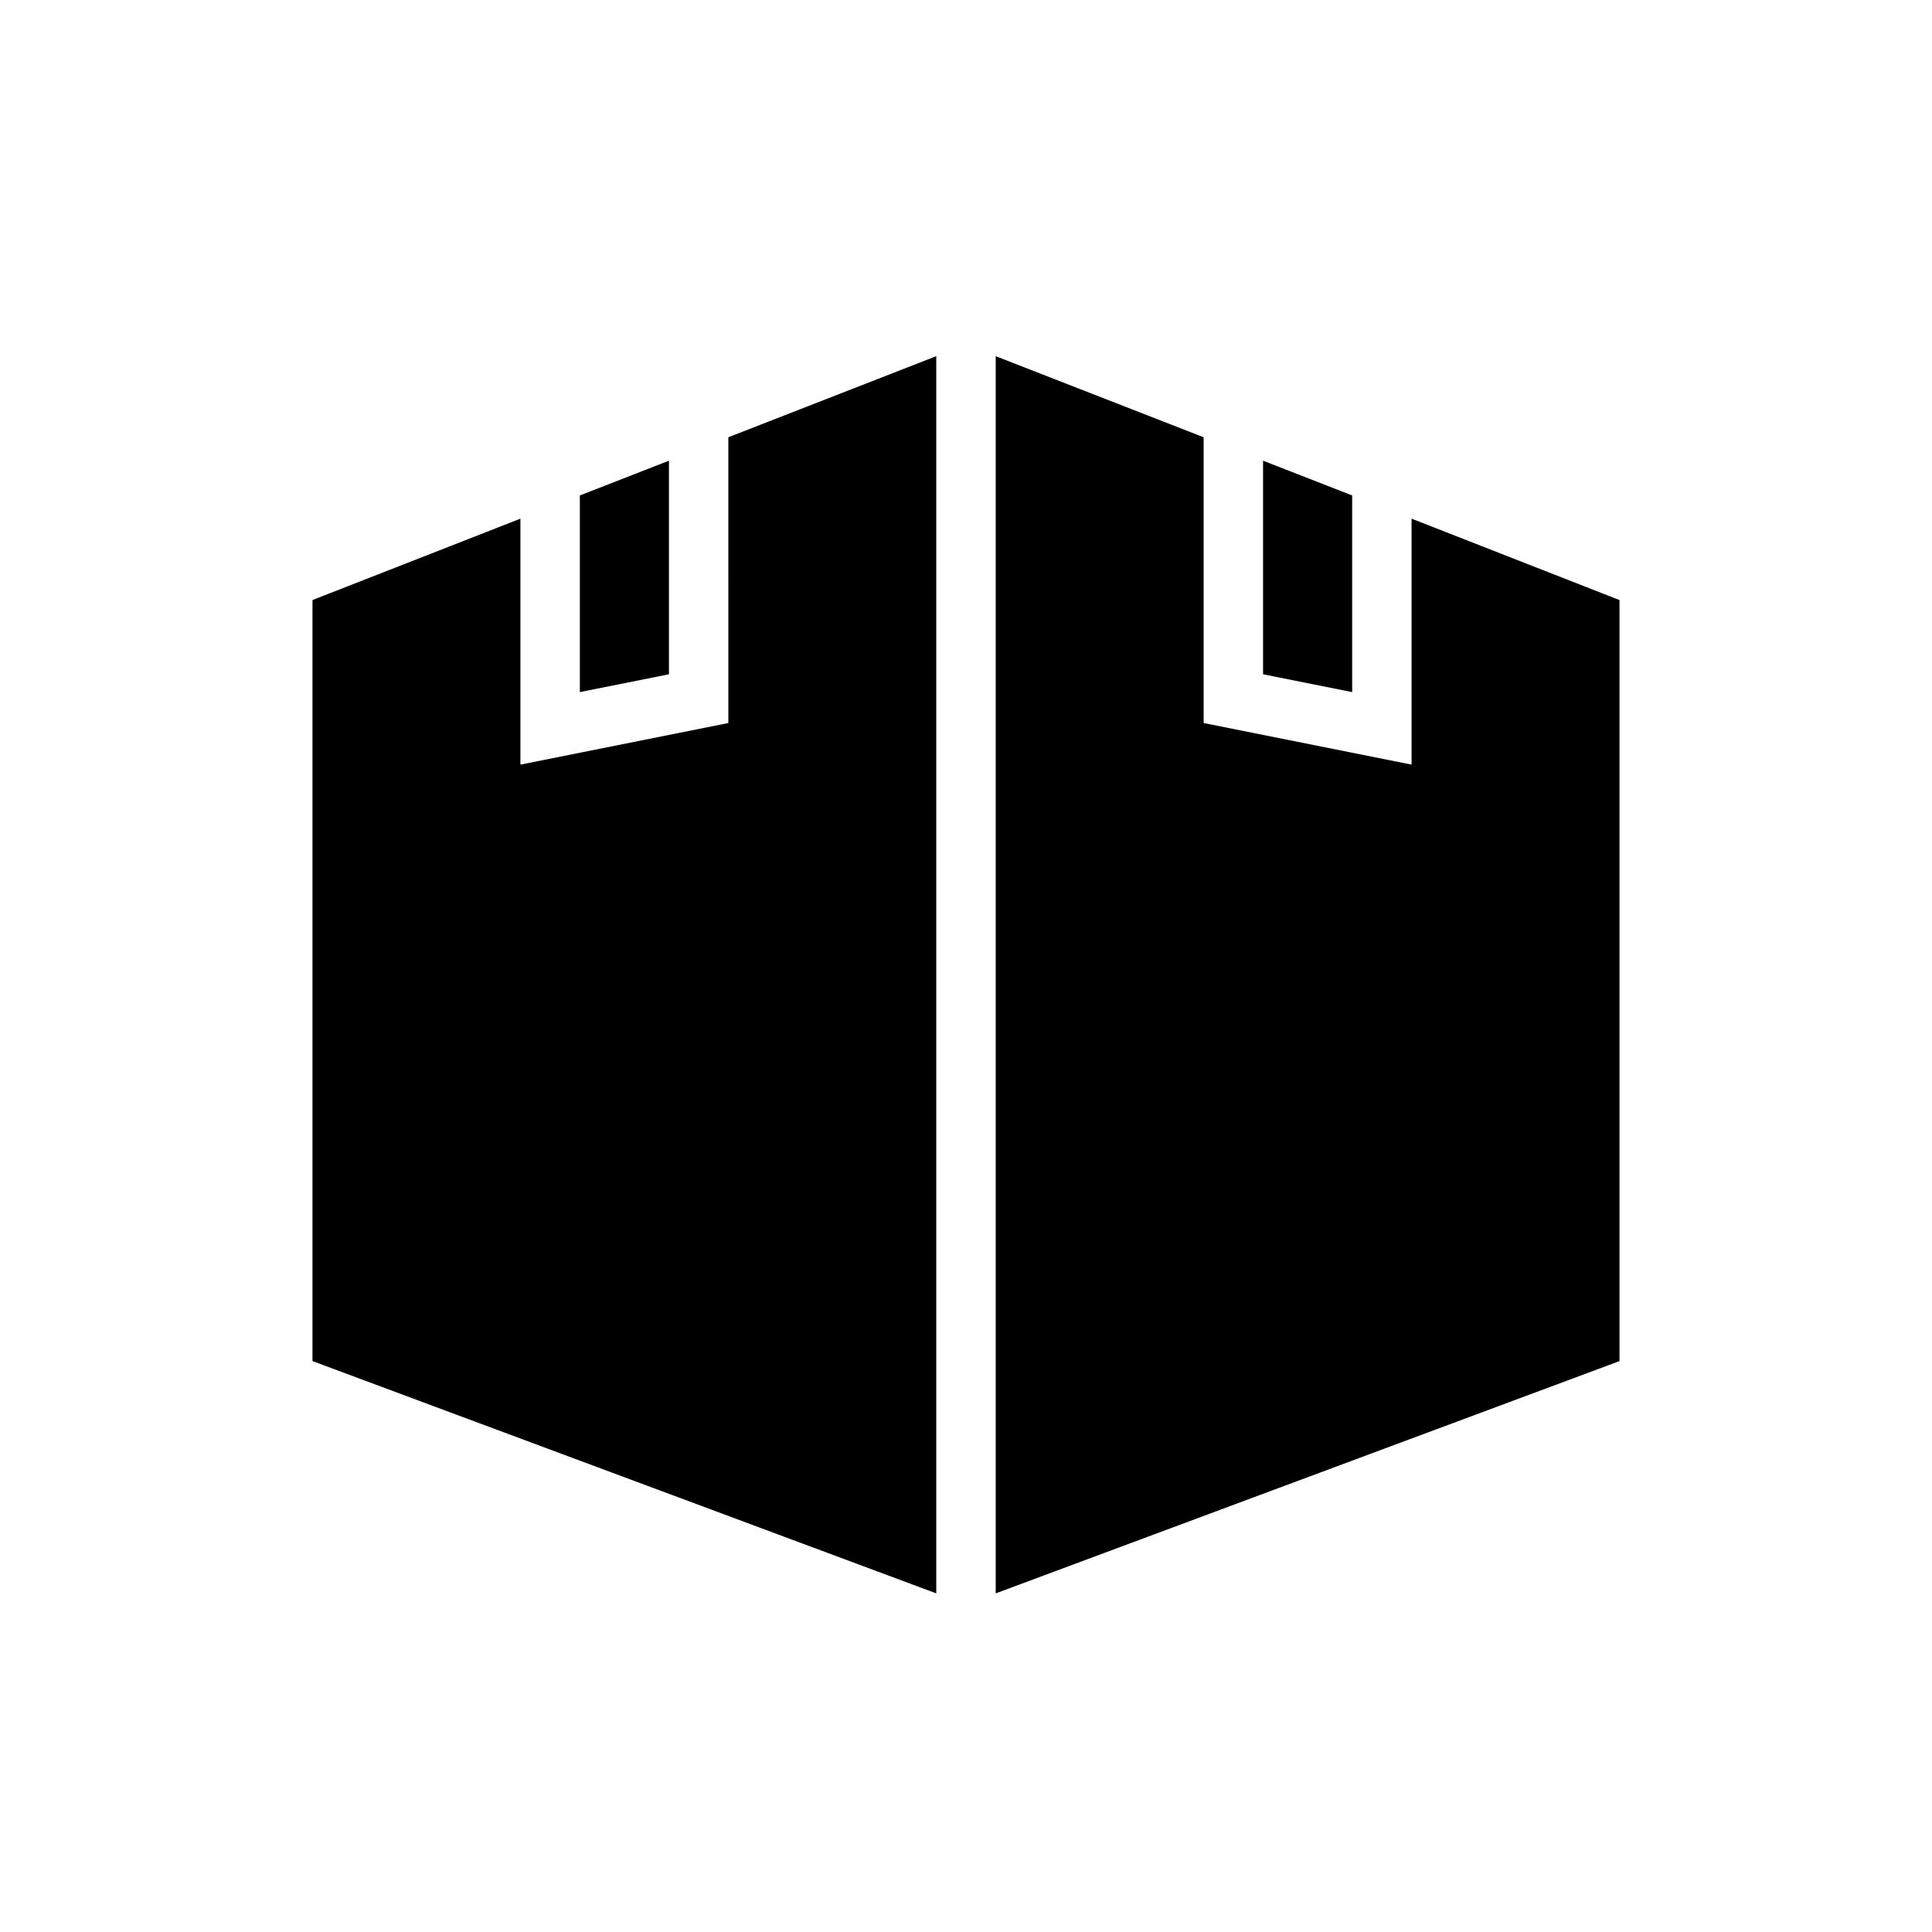
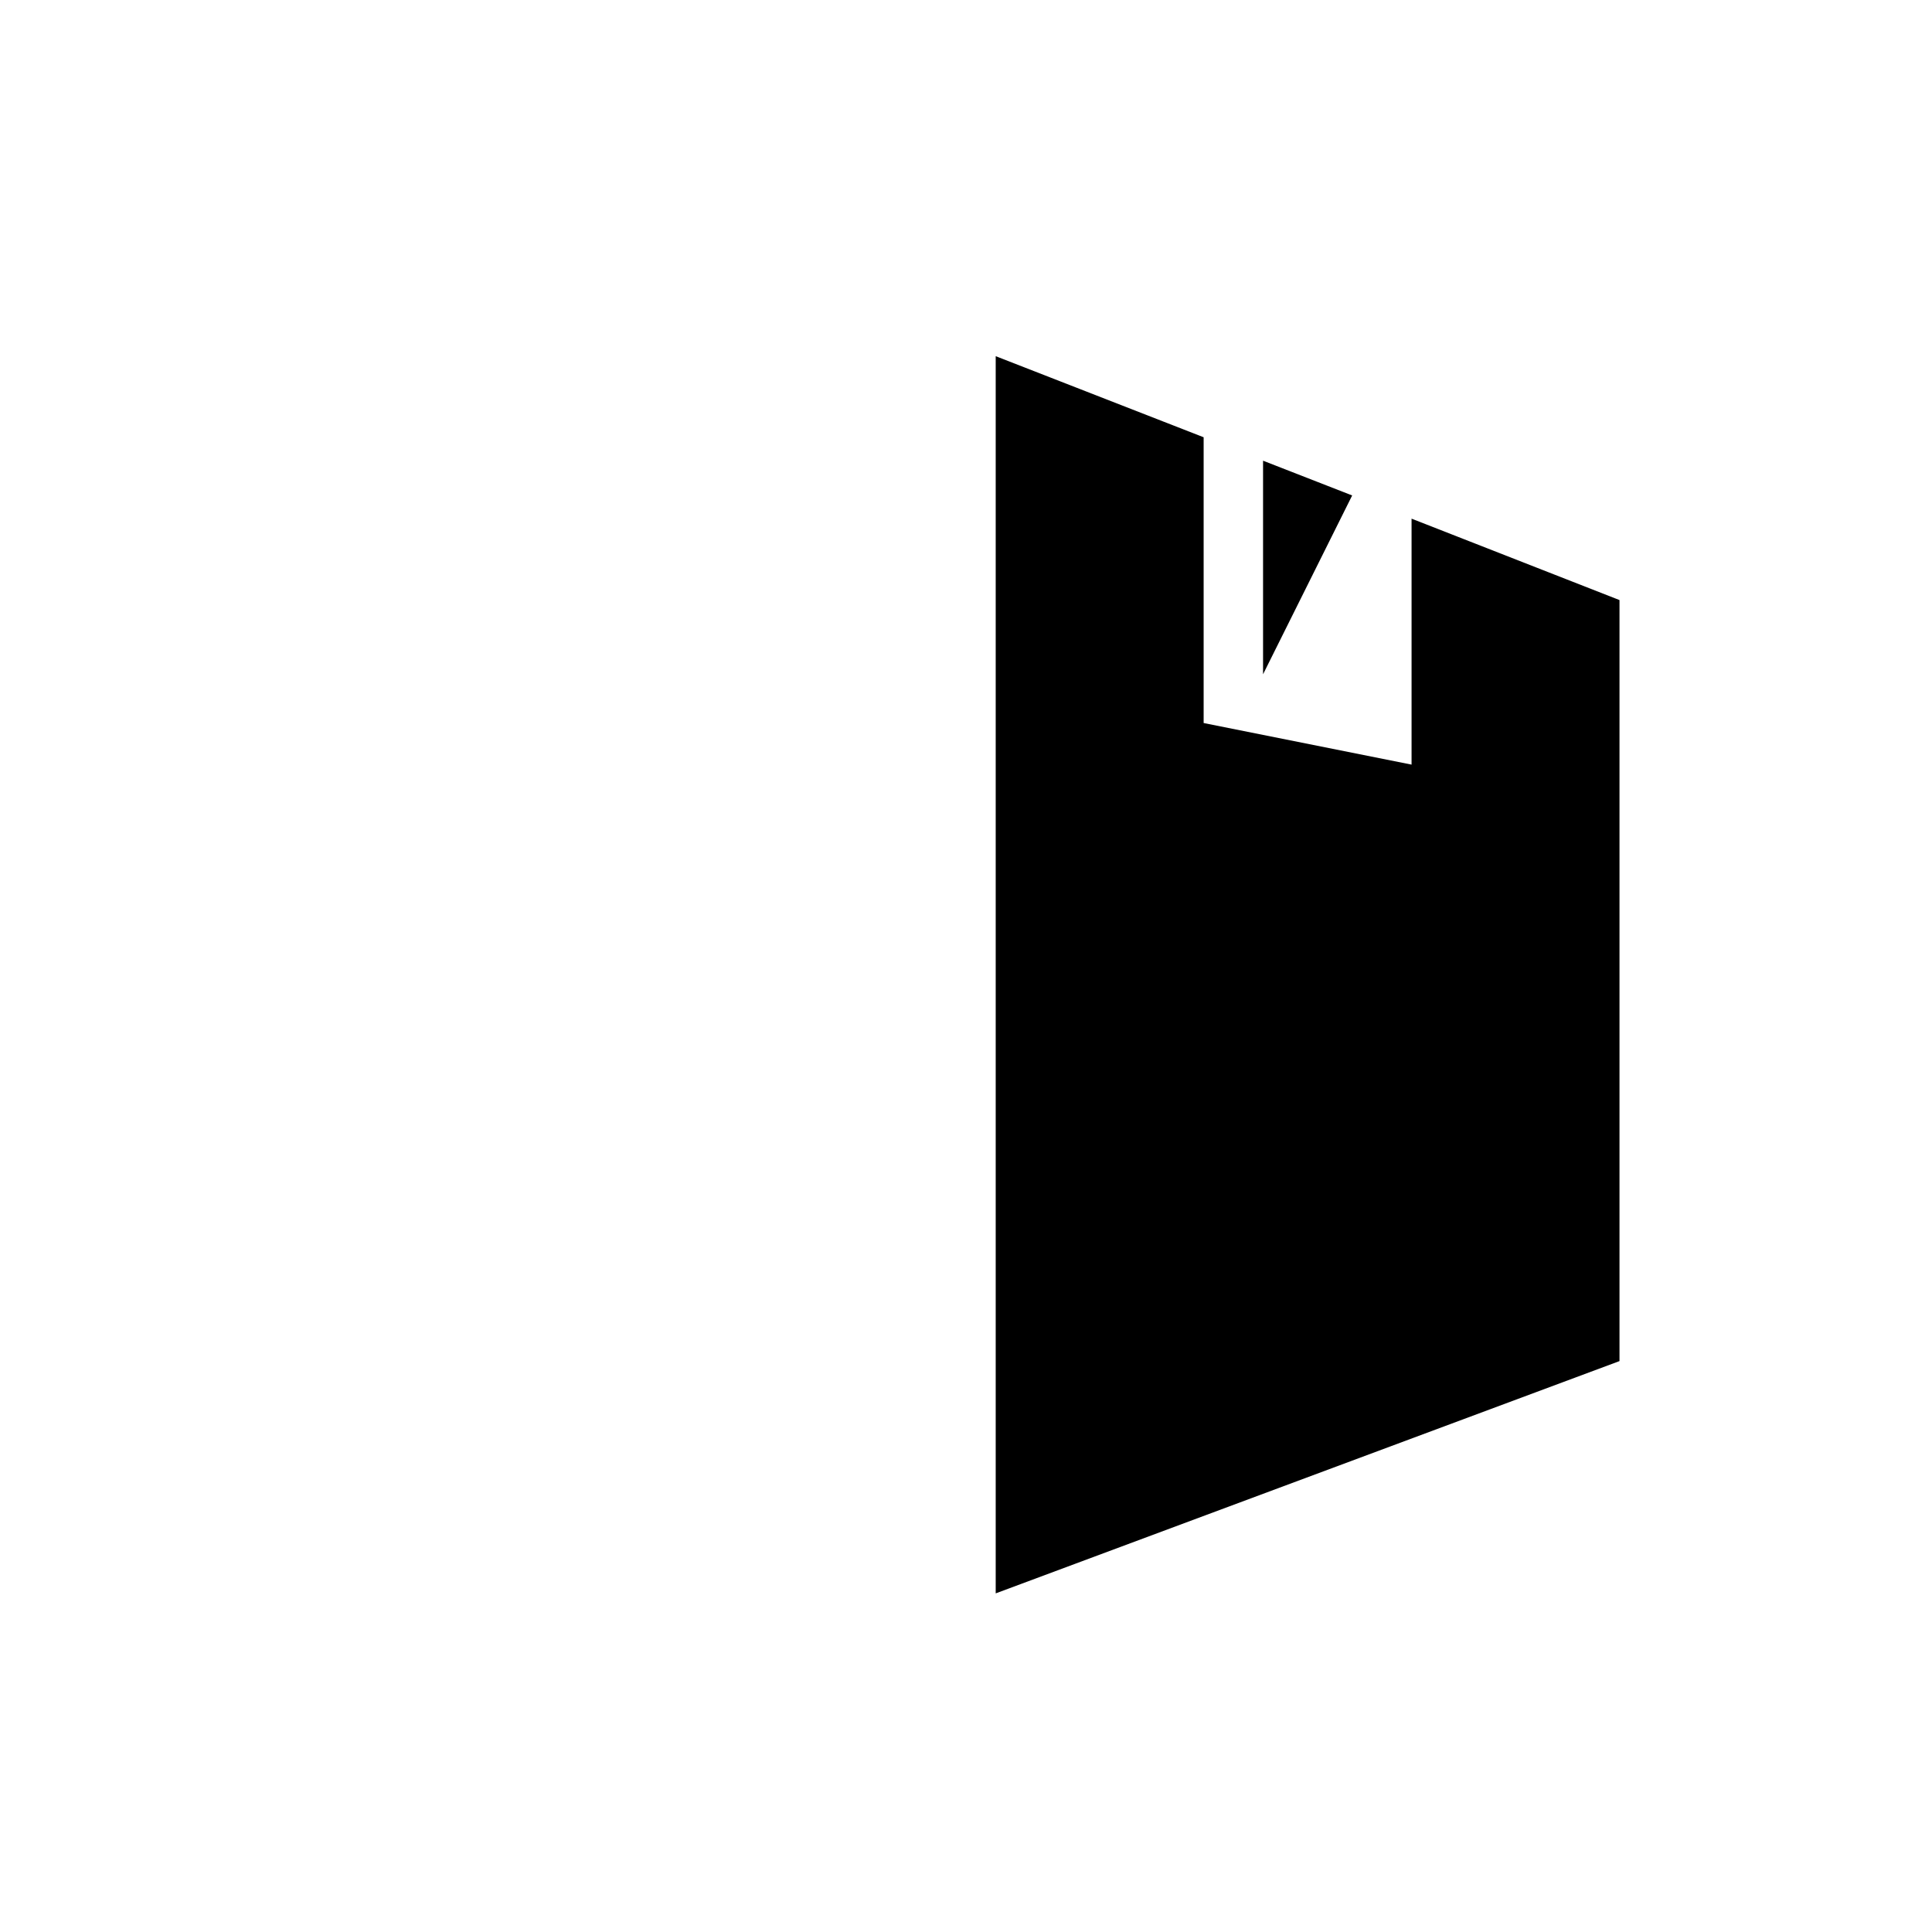
<svg xmlns="http://www.w3.org/2000/svg" fill="#000000" width="800px" height="800px" version="1.1" viewBox="144 144 512 512">
  <g>
    <path d="m518.08 281.45v65.18l-55.102-11.02v-75.73l-55.105-21.488v327.87l165.31-61.559v-201.68z" />
-     <path d="m502.34 275.3-23.617-9.211v56.602l23.617 4.723z" />
-     <path d="m321.28 266.09-23.613 9.211v52.113l23.613-4.723z" />
-     <path d="m337.02 335.61-55.105 11.02v-65.18l-55.105 21.57v201.68l165.31 61.559v-327.87l-55.102 21.488z" />
+     <path d="m502.34 275.3-23.617-9.211v56.602z" />
  </g>
</svg>